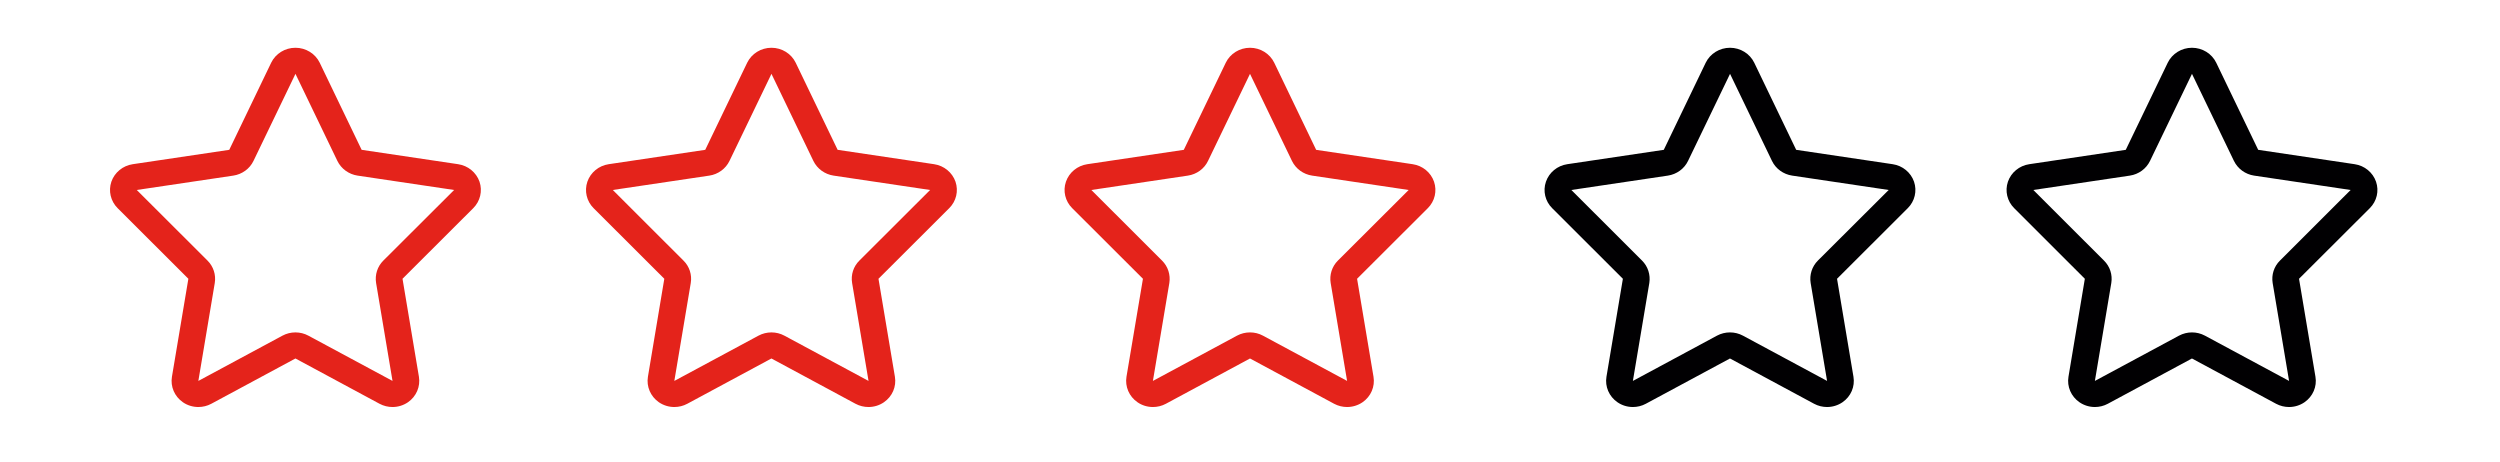
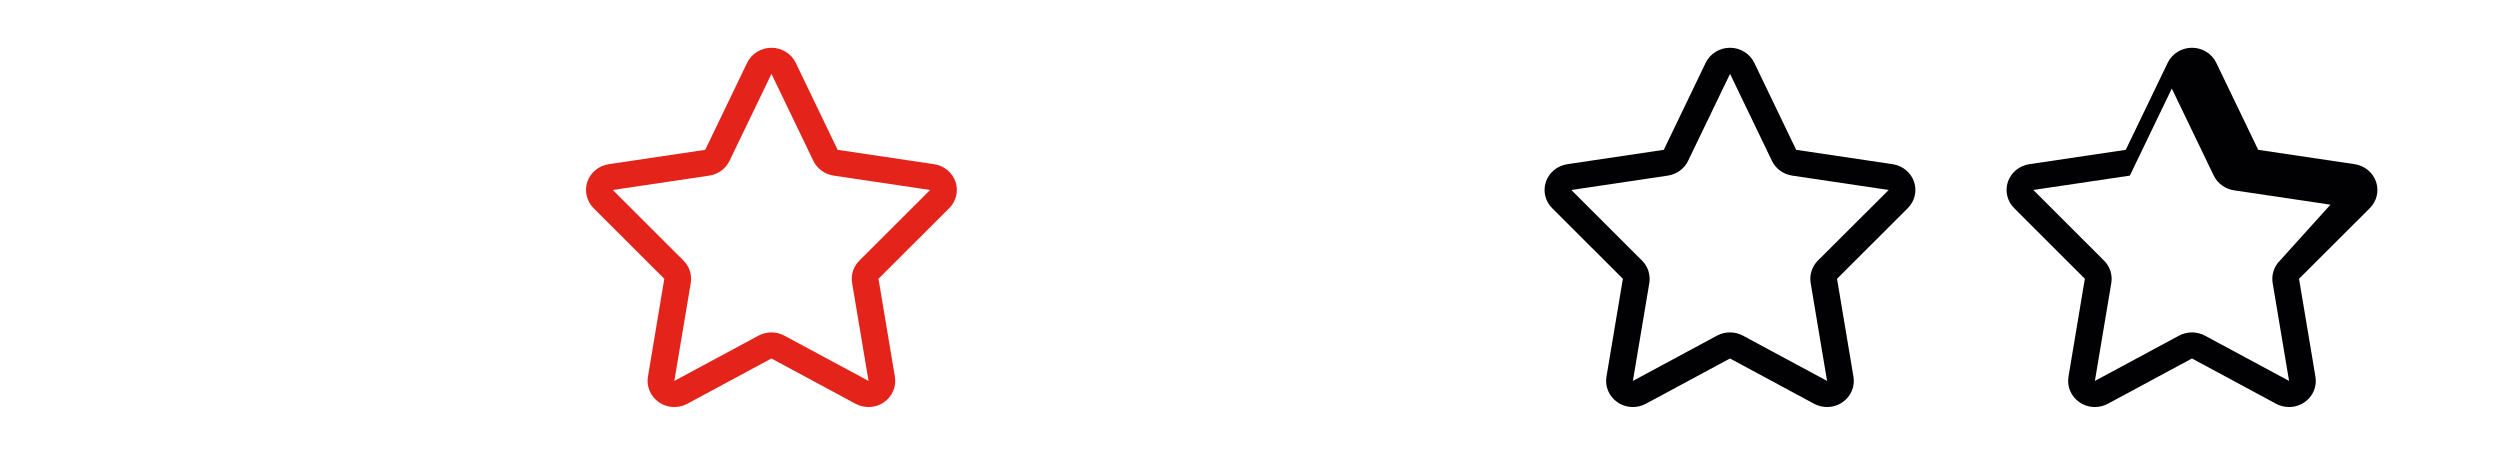
<svg xmlns="http://www.w3.org/2000/svg" version="1.1" x="0px" y="0px" width="130px" height="24px" viewBox="0 0 130 24" enable-background="new 0 0 130 24" xml:space="preserve">
  <g id="Capa_1">
</g>
  <g id="Capa_2">
    <g>
      <g>
-         <path id="star_95_" fill="#E4231B" d="M24.935,9.449c-0.169-0.482-0.597-0.835-1.112-0.911l-5.018-0.747l-2.18-4.529     c-0.23-0.474-0.723-0.778-1.262-0.778c-0.541,0-1.031,0.304-1.262,0.778l-2.18,4.529L6.904,8.538     C6.388,8.614,5.959,8.967,5.791,9.449c-0.163,0.481-0.038,1.014,0.326,1.376l3.678,3.671L8.941,19.59     c-0.087,0.512,0.135,1.026,0.57,1.327c0.238,0.165,0.521,0.248,0.803,0.248c0.23,0,0.465-0.056,0.674-0.169l4.375-2.355     l4.373,2.355c0.213,0.113,0.444,0.169,0.675,0.169c0.281,0,0.562-0.083,0.803-0.248c0.436-0.301,0.655-0.815,0.57-1.327     l-0.853-5.094l3.678-3.671C24.973,10.462,25.098,9.931,24.935,9.449z M19.934,13.55c-0.309,0.307-0.446,0.74-0.377,1.165     l0.854,5.093l-4.376-2.354c-0.207-0.113-0.44-0.169-0.674-0.169c-0.232,0-0.463,0.056-0.673,0.169l-4.374,2.354l0.854-5.093     c0.069-0.425-0.069-0.858-0.378-1.165L7.111,9.879l5.02-0.747c0.457-0.068,0.854-0.355,1.05-0.764l2.183-4.528l2.18,4.528     c0.199,0.409,0.594,0.695,1.051,0.764l5.02,0.747L19.934,13.55z" />
-       </g>
+         </g>
    </g>
    <g>
      <g>
        <path id="star_94_" fill="#E4231B" d="M49.686,9.449c-0.168-0.482-0.598-0.835-1.112-0.911l-5.017-0.747l-2.181-4.529     c-0.23-0.474-0.722-0.778-1.261-0.778c-0.54,0-1.031,0.304-1.262,0.778l-2.181,4.529l-5.019,0.747     c-0.515,0.076-0.943,0.429-1.11,0.911c-0.163,0.481-0.04,1.014,0.324,1.376l3.677,3.671l-0.852,5.094     c-0.086,0.512,0.137,1.026,0.57,1.327c0.242,0.165,0.52,0.248,0.803,0.248c0.233,0,0.464-0.056,0.674-0.169l4.375-2.355     l4.373,2.355c0.211,0.113,0.444,0.169,0.675,0.169c0.281,0,0.563-0.083,0.802-0.248c0.438-0.301,0.658-0.815,0.571-1.327     l-0.854-5.094l3.679-3.671C49.725,10.462,49.85,9.931,49.686,9.449z M44.688,13.55c-0.311,0.307-0.449,0.74-0.378,1.165     l0.854,5.093l-4.376-2.354c-0.209-0.113-0.441-0.169-0.674-0.169c-0.23,0-0.463,0.056-0.673,0.169l-4.376,2.354l0.855-5.093     c0.07-0.425-0.068-0.858-0.38-1.165l-3.675-3.671l5.02-0.747c0.456-0.068,0.851-0.355,1.048-0.764l2.183-4.528l2.18,4.528     c0.199,0.409,0.594,0.695,1.051,0.764l5.019,0.747L44.688,13.55z" />
      </g>
    </g>
    <g>
      <g>
-         <path id="star_93_" fill="#E4231B" d="M74.57,9.449c-0.166-0.482-0.596-0.835-1.111-0.911L68.44,7.792l-2.179-4.529     C66.031,2.789,65.539,2.484,65,2.484s-1.031,0.304-1.26,0.778l-2.182,4.529l-5.018,0.747c-0.516,0.076-0.945,0.429-1.111,0.911     c-0.166,0.481-0.039,1.014,0.326,1.376l3.678,3.671l-0.856,5.094c-0.084,0.512,0.136,1.026,0.573,1.327     c0.237,0.165,0.52,0.248,0.803,0.248c0.23,0,0.463-0.056,0.673-0.169L65,18.641l4.374,2.355c0.212,0.113,0.444,0.169,0.675,0.169     c0.279,0,0.563-0.083,0.803-0.248c0.437-0.301,0.656-0.815,0.57-1.327l-0.854-5.094l3.678-3.671     C74.611,10.462,74.734,9.931,74.57,9.449z M69.571,13.55c-0.308,0.307-0.446,0.74-0.376,1.165l0.854,5.093l-4.376-2.354     c-0.206-0.113-0.439-0.169-0.673-0.169c-0.234,0-0.465,0.056-0.676,0.169l-4.373,2.354l0.855-5.093     c0.067-0.425-0.07-0.858-0.38-1.165L56.75,9.879l5.019-0.747c0.458-0.068,0.853-0.355,1.048-0.764L65,3.84l2.182,4.528     c0.199,0.409,0.591,0.695,1.05,0.764l5.019,0.747L69.571,13.55z" />
-       </g>
+         </g>
    </g>
    <g>
      <g>
        <path id="star_92_" fill="#010002" d="M99.53,9.449c-0.167-0.482-0.596-0.835-1.111-0.911l-5.018-0.747l-2.18-4.529     c-0.23-0.474-0.722-0.778-1.261-0.778c-0.54,0-1.032,0.304-1.263,0.778l-2.18,4.529l-5.018,0.747     c-0.516,0.076-0.944,0.429-1.11,0.911c-0.166,0.481-0.041,1.014,0.324,1.376l3.677,3.671l-0.854,5.094     c-0.086,0.512,0.135,1.026,0.572,1.327c0.238,0.165,0.52,0.248,0.803,0.248c0.23,0,0.463-0.056,0.672-0.169l4.376-2.355     l4.374,2.355c0.211,0.113,0.443,0.169,0.674,0.169c0.28,0,0.562-0.083,0.803-0.248c0.438-0.301,0.656-0.815,0.57-1.327     l-0.854-5.094l3.678-3.671C99.569,10.462,99.694,9.931,99.53,9.449z M94.53,13.55c-0.307,0.307-0.445,0.74-0.376,1.165     l0.854,5.093l-4.375-2.354c-0.209-0.113-0.441-0.169-0.675-0.169s-0.464,0.056-0.675,0.169l-4.373,2.354l0.855-5.093     c0.066-0.425-0.07-0.858-0.379-1.165L81.71,9.879l5.018-0.747c0.458-0.068,0.854-0.355,1.05-0.764l2.184-4.528l2.181,4.528     c0.197,0.409,0.592,0.695,1.051,0.764l5.018,0.747L94.53,13.55z" />
      </g>
    </g>
    <g>
      <g>
-         <path id="star_91_" fill="#010002" d="M123.554,9.449c-0.167-0.482-0.596-0.835-1.111-0.911l-5.017-0.747l-2.182-4.529     c-0.23-0.474-0.722-0.778-1.261-0.778s-1.03,0.304-1.261,0.778l-2.182,4.529l-5.017,0.747c-0.516,0.076-0.944,0.429-1.111,0.911     c-0.164,0.481-0.039,1.014,0.326,1.376l3.674,3.671l-0.851,5.094c-0.087,0.512,0.136,1.026,0.571,1.327     c0.241,0.165,0.52,0.248,0.803,0.248c0.231,0,0.463-0.056,0.672-0.169l4.375-2.355l4.375,2.355     c0.211,0.113,0.442,0.169,0.674,0.169c0.281,0,0.563-0.083,0.803-0.248c0.436-0.301,0.658-0.815,0.57-1.327l-0.854-5.094     l3.68-3.671C123.594,10.462,123.72,9.931,123.554,9.449z M118.558,13.55c-0.311,0.307-0.449,0.74-0.38,1.165l0.854,5.093     l-4.375-2.354c-0.211-0.113-0.443-0.169-0.674-0.169c-0.231,0-0.463,0.056-0.675,0.169l-4.374,2.354l0.854-5.093     c0.069-0.425-0.069-0.858-0.38-1.165l-3.675-3.671l5.019-0.747c0.457-0.068,0.852-0.355,1.049-0.764l2.182-4.528l2.182,4.528     c0.2,0.409,0.592,0.695,1.049,0.764l5.019,0.747L118.558,13.55z" />
+         <path id="star_91_" fill="#010002" d="M123.554,9.449c-0.167-0.482-0.596-0.835-1.111-0.911l-5.017-0.747l-2.182-4.529     c-0.23-0.474-0.722-0.778-1.261-0.778s-1.03,0.304-1.261,0.778l-2.182,4.529l-5.017,0.747c-0.516,0.076-0.944,0.429-1.111,0.911     c-0.164,0.481-0.039,1.014,0.326,1.376l3.674,3.671l-0.851,5.094c-0.087,0.512,0.136,1.026,0.571,1.327     c0.241,0.165,0.52,0.248,0.803,0.248c0.231,0,0.463-0.056,0.672-0.169l4.375-2.355l4.375,2.355     c0.211,0.113,0.442,0.169,0.674,0.169c0.281,0,0.563-0.083,0.803-0.248c0.436-0.301,0.658-0.815,0.57-1.327l-0.854-5.094     l3.68-3.671C123.594,10.462,123.72,9.931,123.554,9.449z M118.558,13.55c-0.311,0.307-0.449,0.74-0.38,1.165l0.854,5.093     l-4.375-2.354c-0.211-0.113-0.443-0.169-0.674-0.169c-0.231,0-0.463,0.056-0.675,0.169l-4.374,2.354l0.854-5.093     c0.069-0.425-0.069-0.858-0.38-1.165l-3.675-3.671l5.019-0.747l2.182-4.528l2.182,4.528     c0.2,0.409,0.592,0.695,1.049,0.764l5.019,0.747L118.558,13.55z" />
      </g>
    </g>
  </g>
</svg>